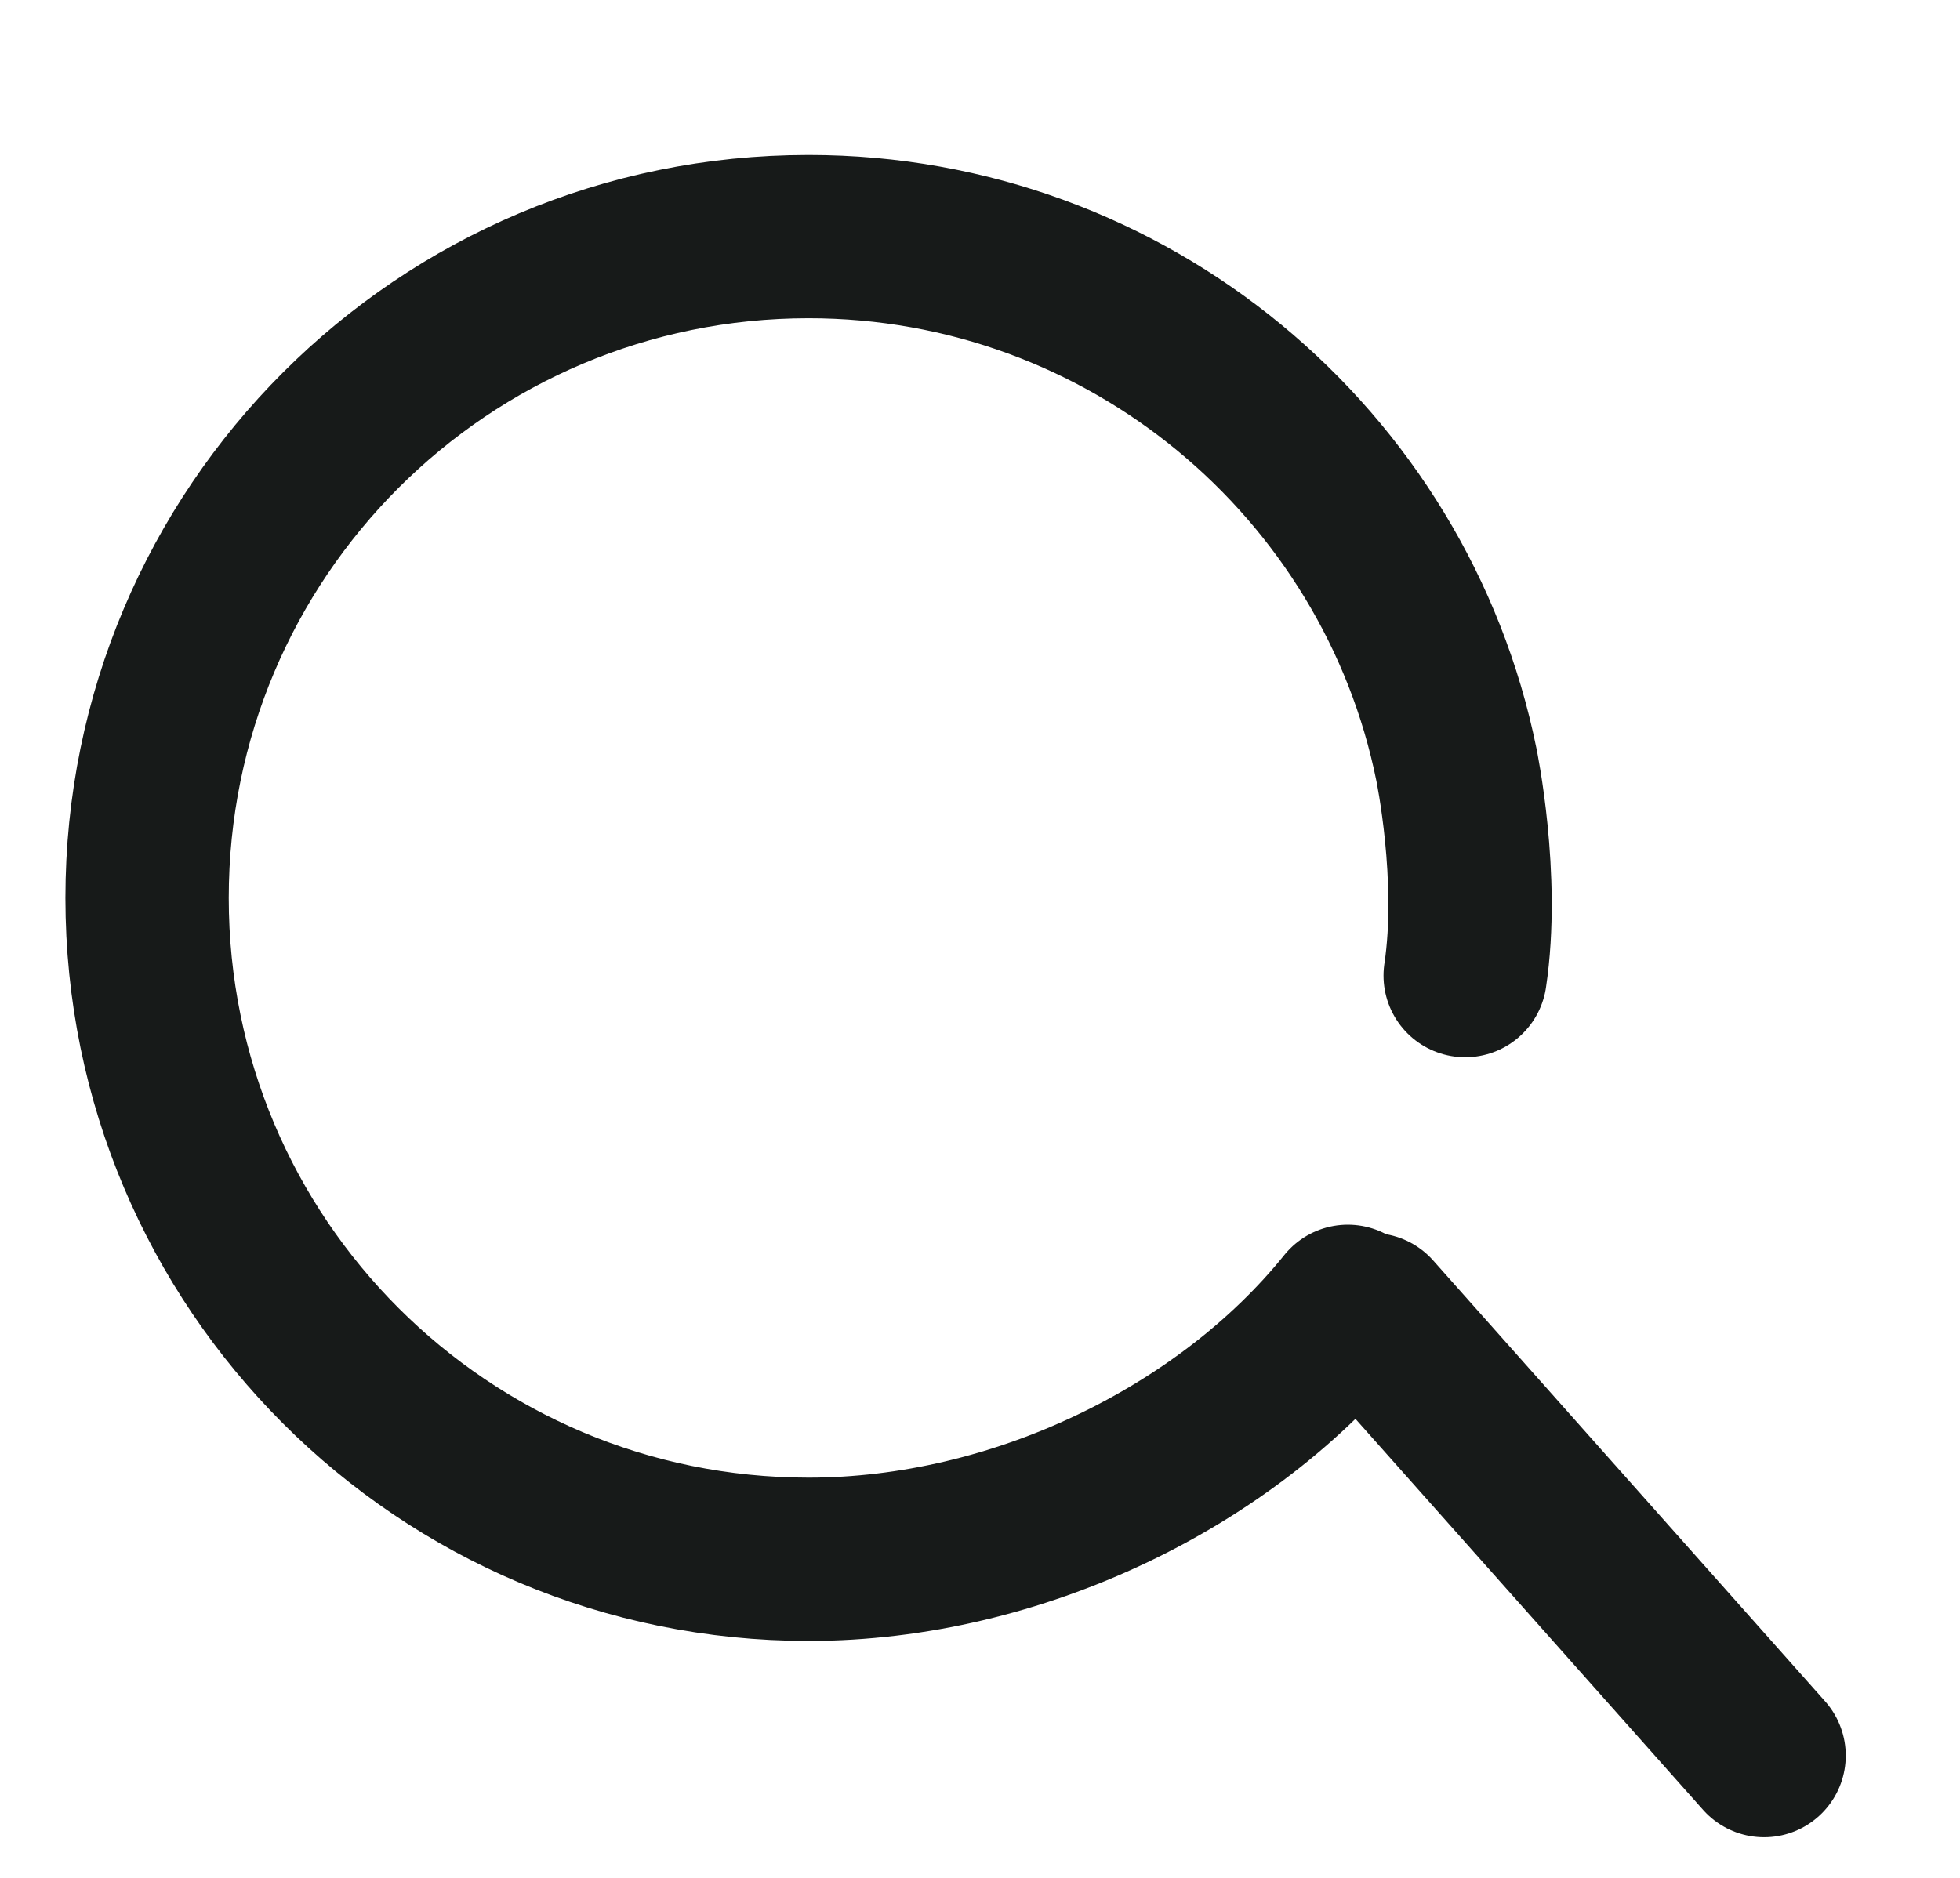
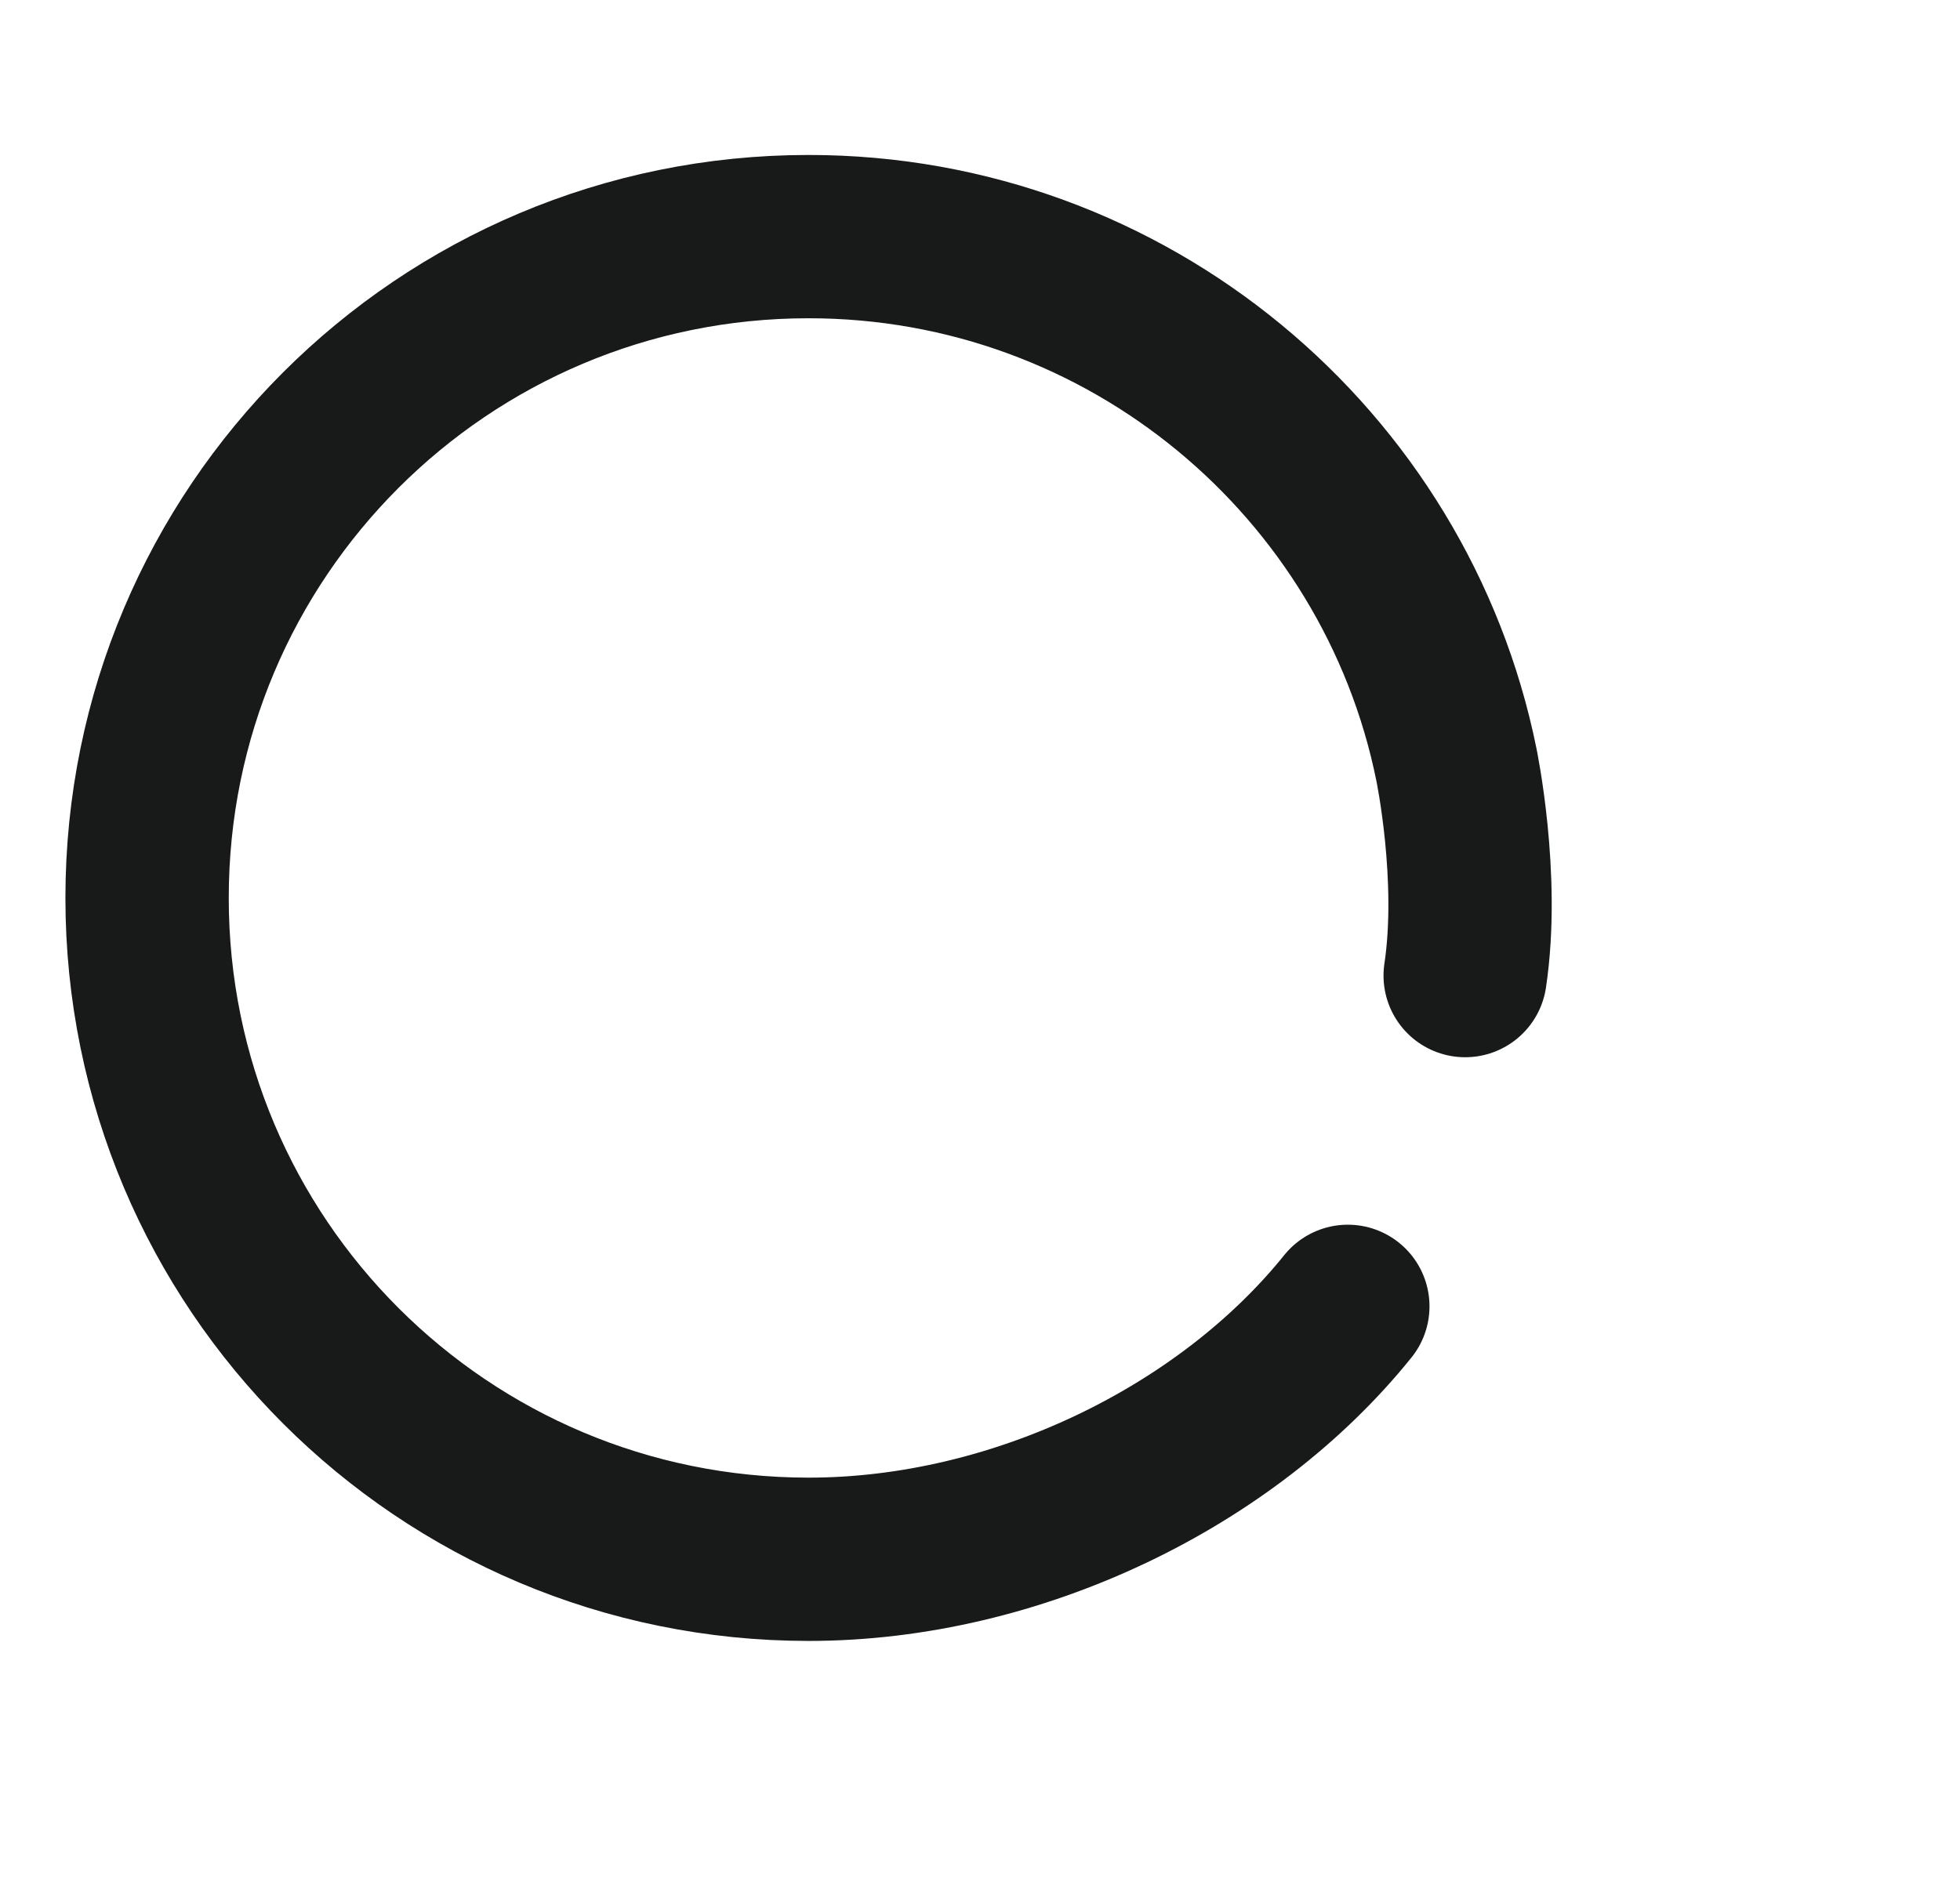
<svg xmlns="http://www.w3.org/2000/svg" width="24" height="23" viewBox="0 0 24 23" fill="none">
  <g id="_ë ì´ì´_1">
    <path id="Vector" d="M16.504 16C15.023 17.841 12.453 19.098 9.901 19.098C5.424 19.098 1.801 15.476 1.801 10.998C1.801 6.521 5.424 2.898 9.901 2.898C13.813 2.898 17.087 5.679 17.833 9.362C17.833 9.362 18.122 10.746 17.941 11.949" stroke="#171A19" stroke-width="2" stroke-miterlimit="10" stroke-linecap="round" />
-     <path id="Vector_2" d="M16.801 16.102L21.601 21.502" stroke="#171A19" stroke-width="2" stroke-miterlimit="10" stroke-linecap="round" />
  </g>
</svg>